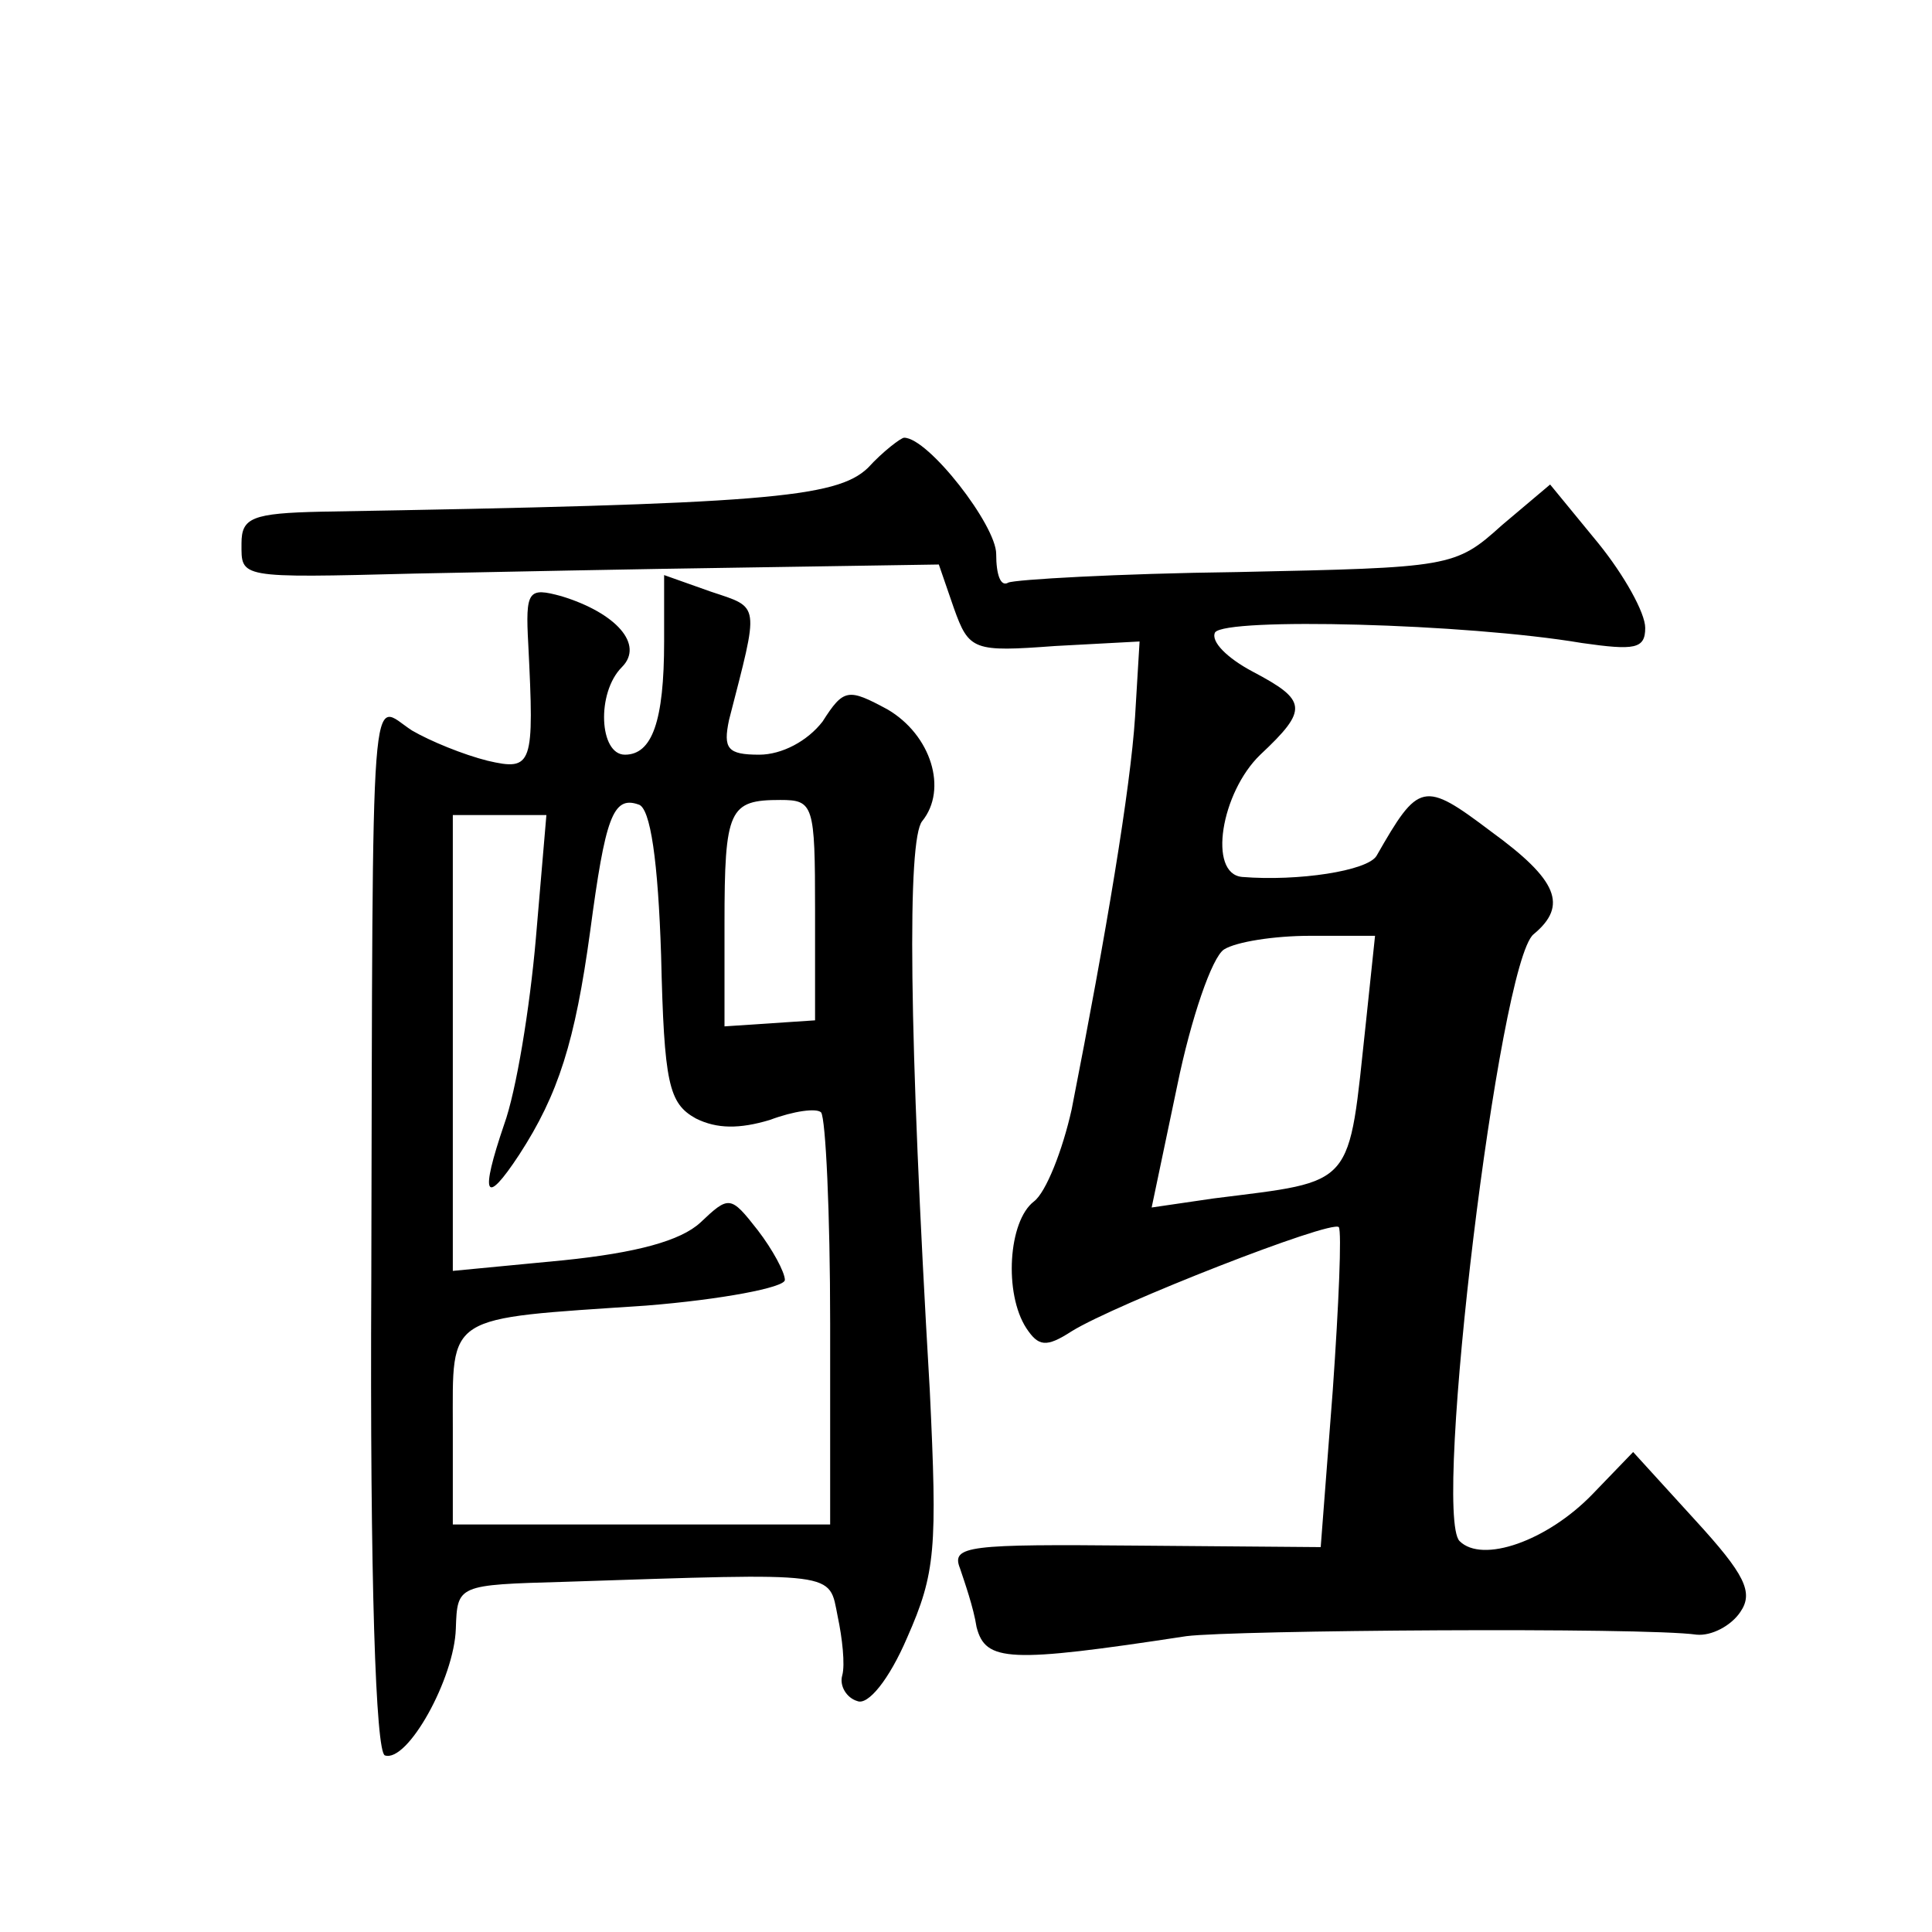
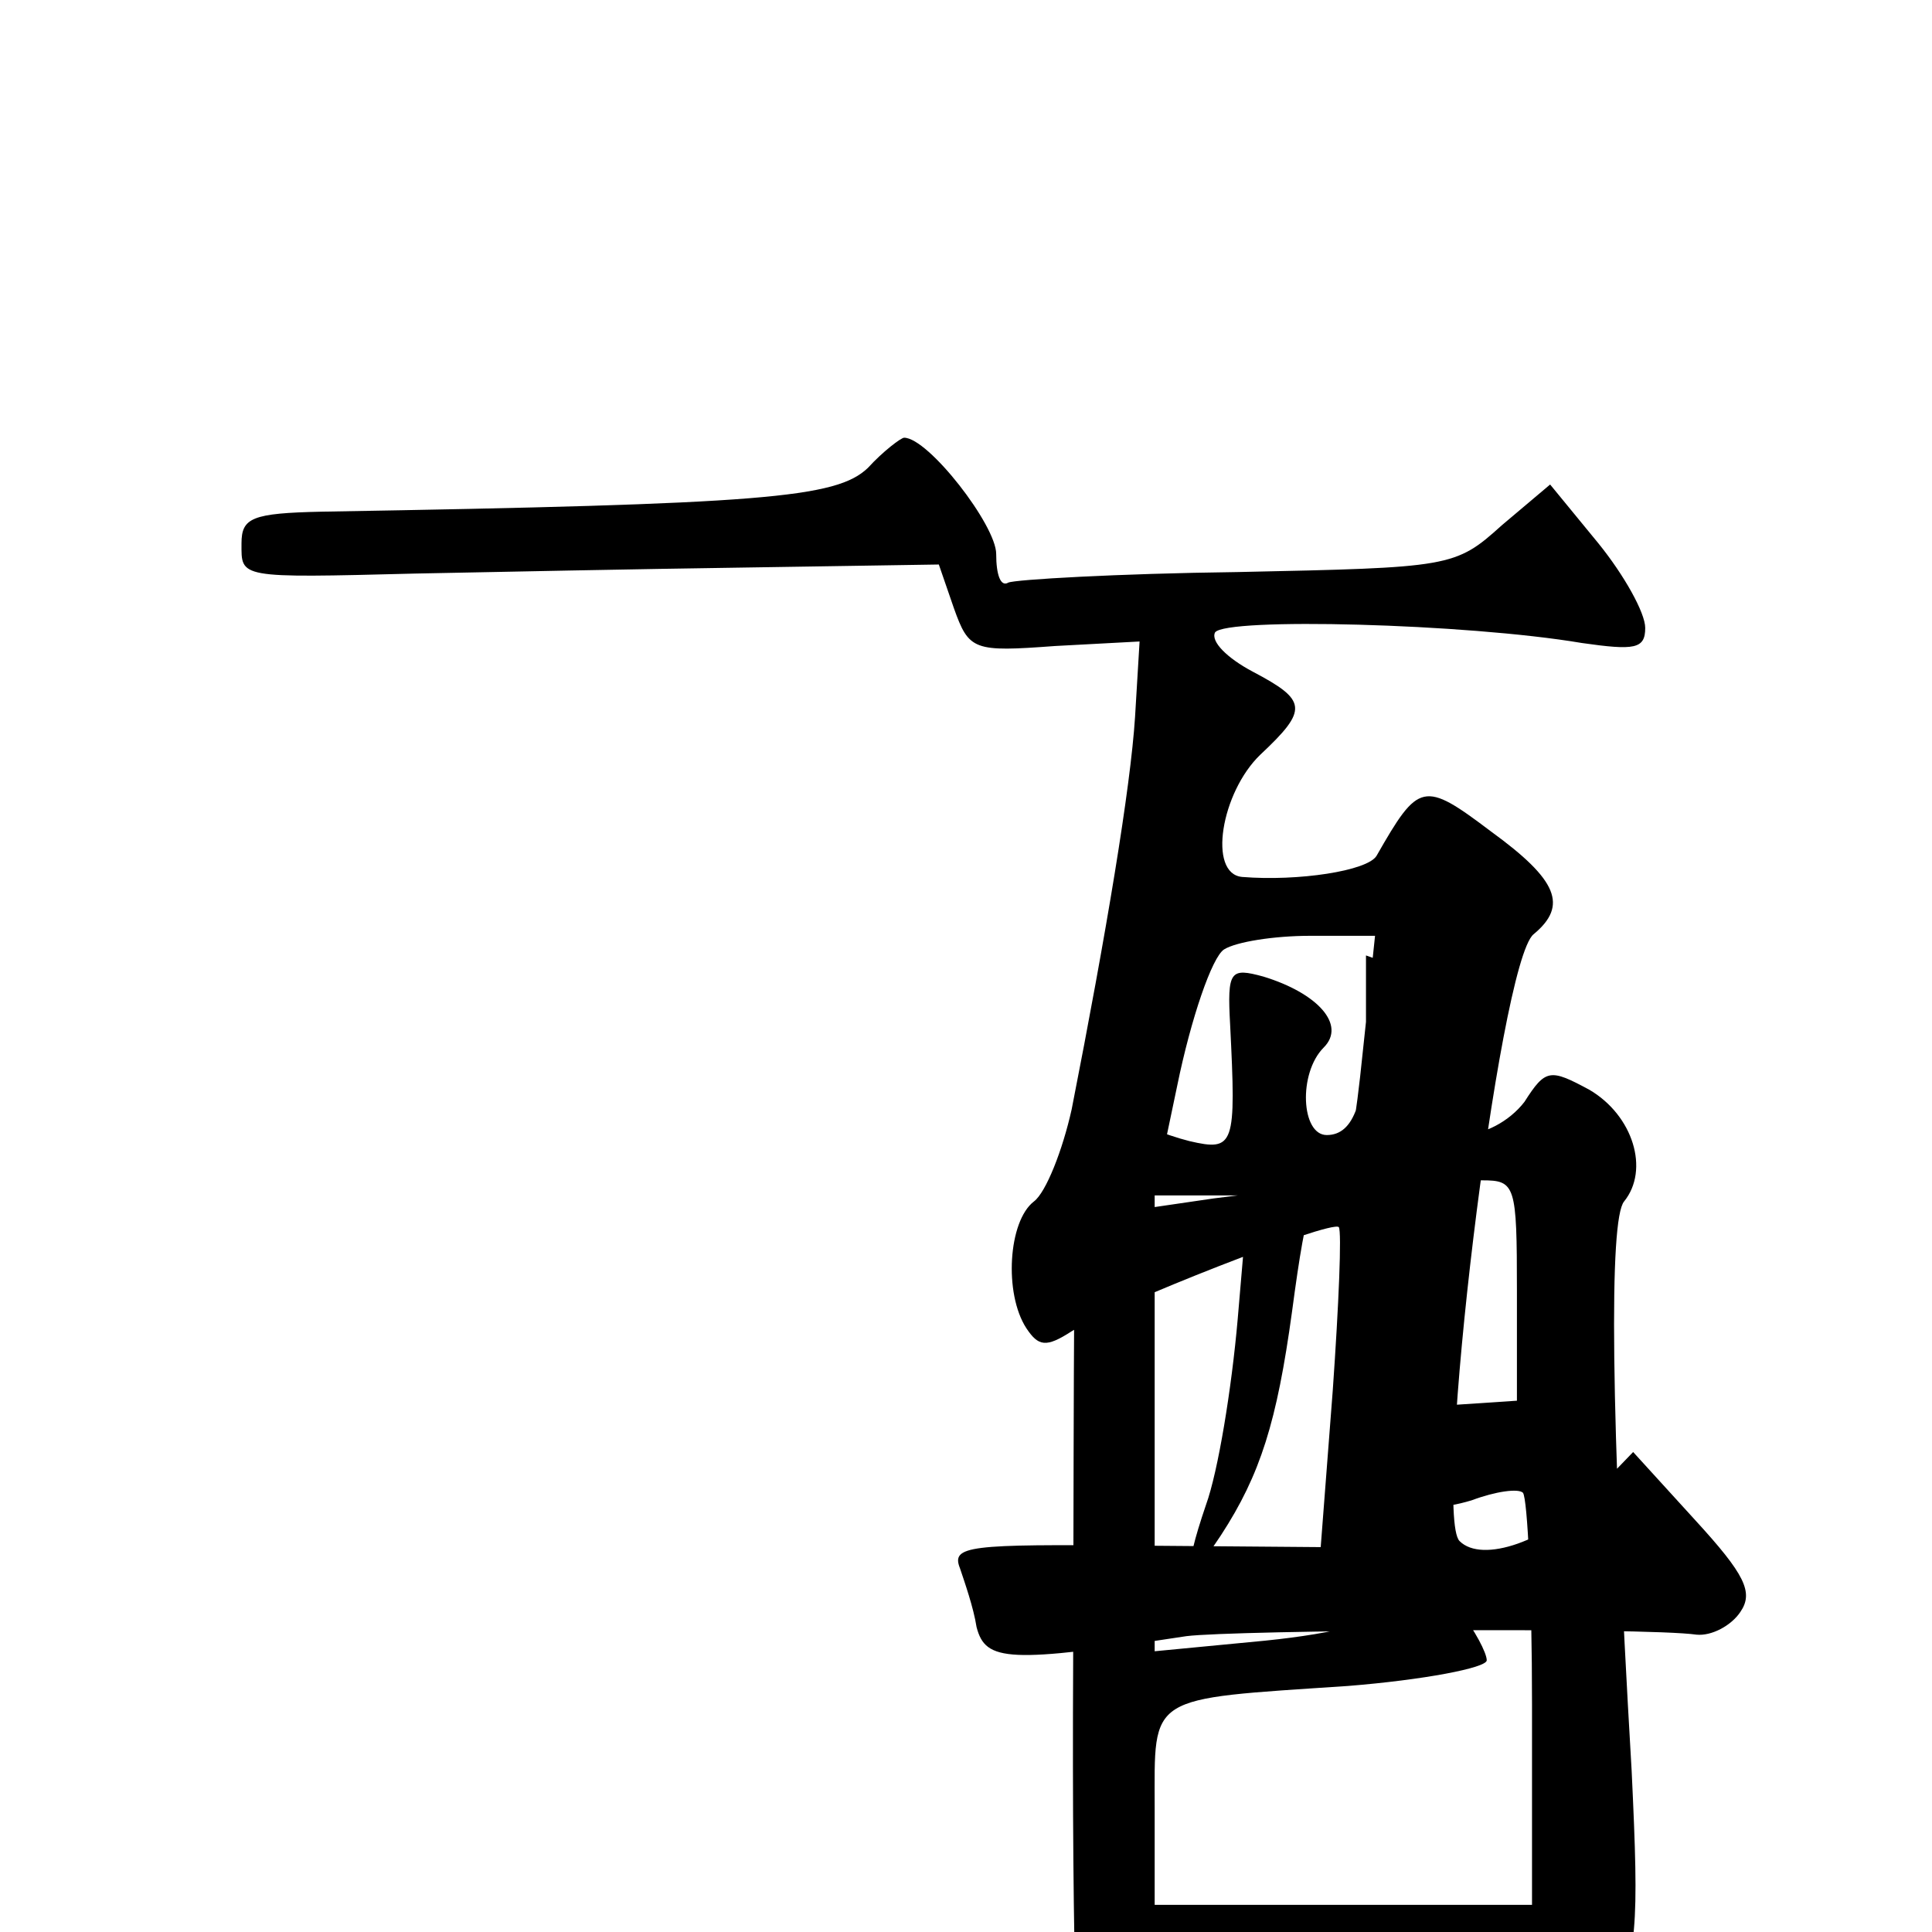
<svg xmlns="http://www.w3.org/2000/svg" version="1.0" width="128pt" height="128pt" viewBox="0 0 128 128" preserveAspectRatio="xMidYMid meet">
  <g transform="translate(0,128) scale(0.1,-0.1)" fill="#0" stroke="none">
-     <path d="M575 970 c-21 -20 -69 -24 -362 -29 -46 -1 -53 -4 -53 -21 0 -23 -3 -23 115 -20 50 1 148 3 219 4 l128 2 10 -29 c10 -28 13 -29 67 -25 l56 3 -3 -50 c-3 -47 -19 -143 -42 -260 -6 -27 -17 -55 -25 -61 -17 -13 -20 -61 -5 -84 8 -12 13 -13 30 -2 29 18 172 74 177 69 2 -3 0 -51 -4 -108 l-8 -104 -123 1 c-110 1 -122 0 -116 -15 3 -9 9 -26 11 -39 6 -23 21 -24 139 -6 31 4 303 6 338 1 10 -1 23 6 29 15 9 13 3 25 -30 61 l-41 45 -27 -28 c-30 -31 -73 -46 -88 -31 -18 18 26 383 49 402 23 19 16 36 -28 68 -45 34 -48 33 -76 -16 -6 -10 -52 -17 -89 -14 -23 2 -14 56 12 81 32 30 31 36 -5 55 -17 9 -28 20 -25 26 7 10 166 6 243 -7 35 -5 42 -4 42 10 0 10 -14 35 -31 56 l-32 39 -32 -27 c-31 -28 -34 -28 -175 -31 -80 -1 -148 -5 -152 -7 -5 -3 -8 5 -8 19 0 19 -45 77 -61 77 -2 0 -14 -9 -24 -20z m330 -367 c-12 -111 -6 -105 -101 -117 l-41 -6 17 81 c9 44 23 85 31 90 8 5 33 9 57 9 l43 0 -6 -57z M440 855 c0 -53 -8 -75 -26 -75 -17 0 -19 41 -2 58 15 15 -4 36 -40 47 -22 6 -24 4 -22 -32 4 -80 3 -84 -27 -77 -16 4 -38 13 -50 20 -28 18 -26 50 -27 -363 -1 -201 3 -314 9 -316 15 -5 46 51 47 84 1 29 1 29 72 31 183 6 175 7 181 -23 3 -14 5 -32 3 -39 -2 -7 3 -15 10 -17 7 -3 21 14 33 42 19 43 20 59 15 164 -14 238 -15 365 -5 377 17 21 6 57 -23 74 -26 14 -29 14 -43 -8 -10 -13 -27 -22 -42 -22 -21 0 -24 4 -20 23 20 78 21 74 -12 85 l-31 11 0 -44z m-2 -208 c2 -85 5 -98 23 -108 14 -7 29 -7 49 -1 16 6 31 8 34 5 3 -4 6 -66 6 -140 l0 -133 -125 0 -125 0 0 64 c0 76 -6 72 128 81 50 4 92 12 92 17 0 5 -8 20 -18 33 -18 23 -19 23 -38 5 -13 -12 -42 -20 -91 -25 l-73 -7 0 151 0 151 31 0 31 0 -7 -82 c-4 -46 -13 -101 -21 -123 -16 -47 -13 -55 10 -20 26 40 37 75 47 148 10 75 15 90 32 84 8 -2 13 -38 15 -100z m102 30 l0 -73 -30 -2 -30 -2 0 68 c0 76 3 82 37 82 22 0 23 -3 23 -73z" />
+     <path d="M575 970 c-21 -20 -69 -24 -362 -29 -46 -1 -53 -4 -53 -21 0 -23 -3 -23 115 -20 50 1 148 3 219 4 l128 2 10 -29 c10 -28 13 -29 67 -25 l56 3 -3 -50 c-3 -47 -19 -143 -42 -260 -6 -27 -17 -55 -25 -61 -17 -13 -20 -61 -5 -84 8 -12 13 -13 30 -2 29 18 172 74 177 69 2 -3 0 -51 -4 -108 l-8 -104 -123 1 c-110 1 -122 0 -116 -15 3 -9 9 -26 11 -39 6 -23 21 -24 139 -6 31 4 303 6 338 1 10 -1 23 6 29 15 9 13 3 25 -30 61 l-41 45 -27 -28 c-30 -31 -73 -46 -88 -31 -18 18 26 383 49 402 23 19 16 36 -28 68 -45 34 -48 33 -76 -16 -6 -10 -52 -17 -89 -14 -23 2 -14 56 12 81 32 30 31 36 -5 55 -17 9 -28 20 -25 26 7 10 166 6 243 -7 35 -5 42 -4 42 10 0 10 -14 35 -31 56 l-32 39 -32 -27 c-31 -28 -34 -28 -175 -31 -80 -1 -148 -5 -152 -7 -5 -3 -8 5 -8 19 0 19 -45 77 -61 77 -2 0 -14 -9 -24 -20z m330 -367 c-12 -111 -6 -105 -101 -117 l-41 -6 17 81 c9 44 23 85 31 90 8 5 33 9 57 9 l43 0 -6 -57z c0 -53 -8 -75 -26 -75 -17 0 -19 41 -2 58 15 15 -4 36 -40 47 -22 6 -24 4 -22 -32 4 -80 3 -84 -27 -77 -16 4 -38 13 -50 20 -28 18 -26 50 -27 -363 -1 -201 3 -314 9 -316 15 -5 46 51 47 84 1 29 1 29 72 31 183 6 175 7 181 -23 3 -14 5 -32 3 -39 -2 -7 3 -15 10 -17 7 -3 21 14 33 42 19 43 20 59 15 164 -14 238 -15 365 -5 377 17 21 6 57 -23 74 -26 14 -29 14 -43 -8 -10 -13 -27 -22 -42 -22 -21 0 -24 4 -20 23 20 78 21 74 -12 85 l-31 11 0 -44z m-2 -208 c2 -85 5 -98 23 -108 14 -7 29 -7 49 -1 16 6 31 8 34 5 3 -4 6 -66 6 -140 l0 -133 -125 0 -125 0 0 64 c0 76 -6 72 128 81 50 4 92 12 92 17 0 5 -8 20 -18 33 -18 23 -19 23 -38 5 -13 -12 -42 -20 -91 -25 l-73 -7 0 151 0 151 31 0 31 0 -7 -82 c-4 -46 -13 -101 -21 -123 -16 -47 -13 -55 10 -20 26 40 37 75 47 148 10 75 15 90 32 84 8 -2 13 -38 15 -100z m102 30 l0 -73 -30 -2 -30 -2 0 68 c0 76 3 82 37 82 22 0 23 -3 23 -73z" />
  </g>
</svg>